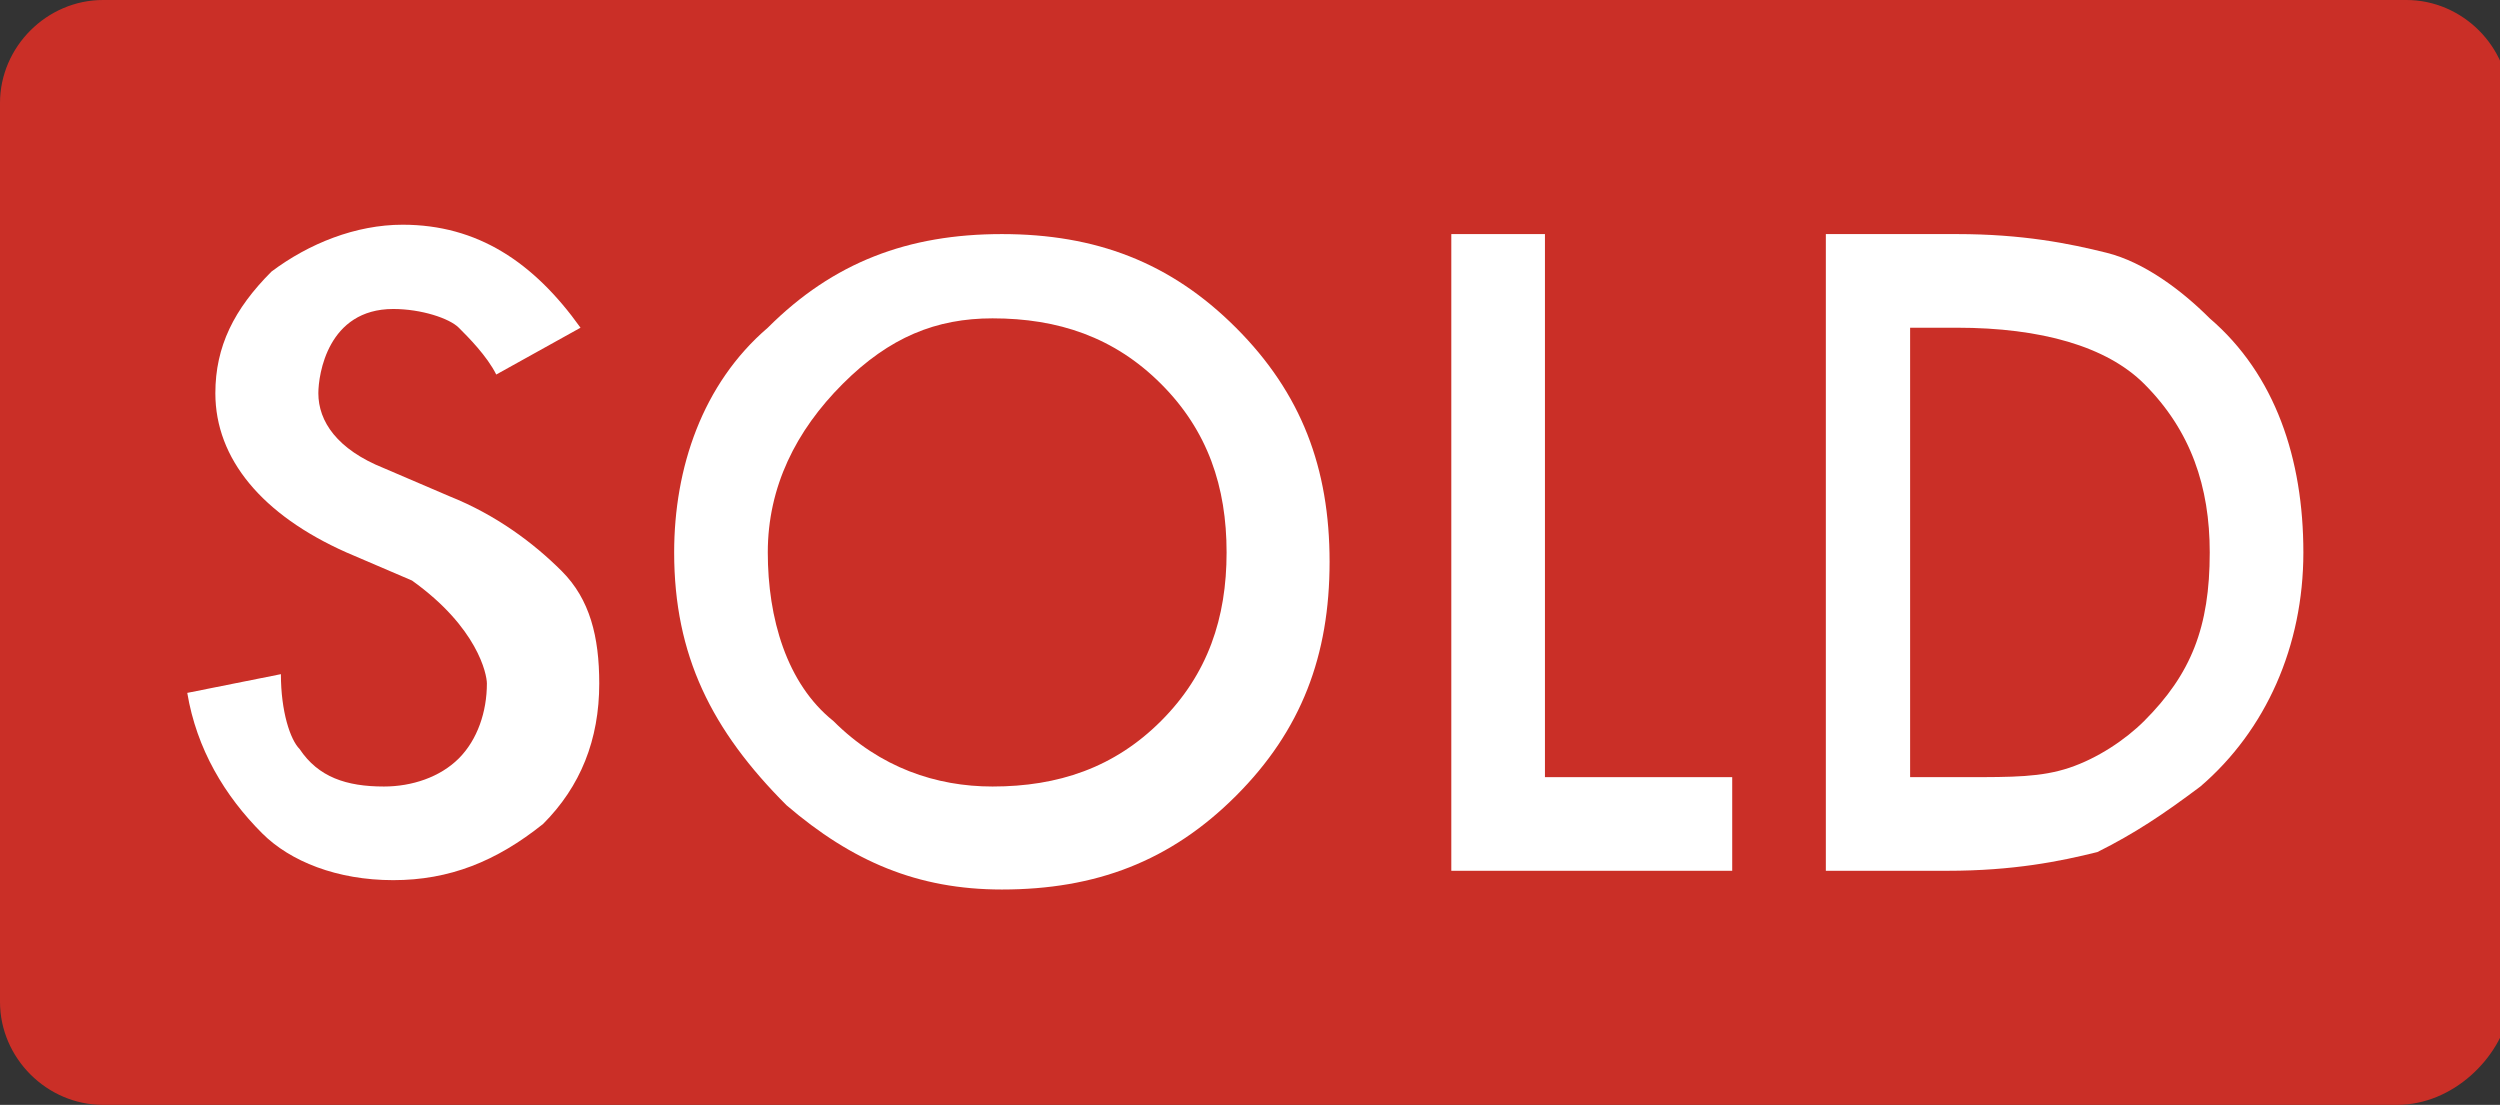
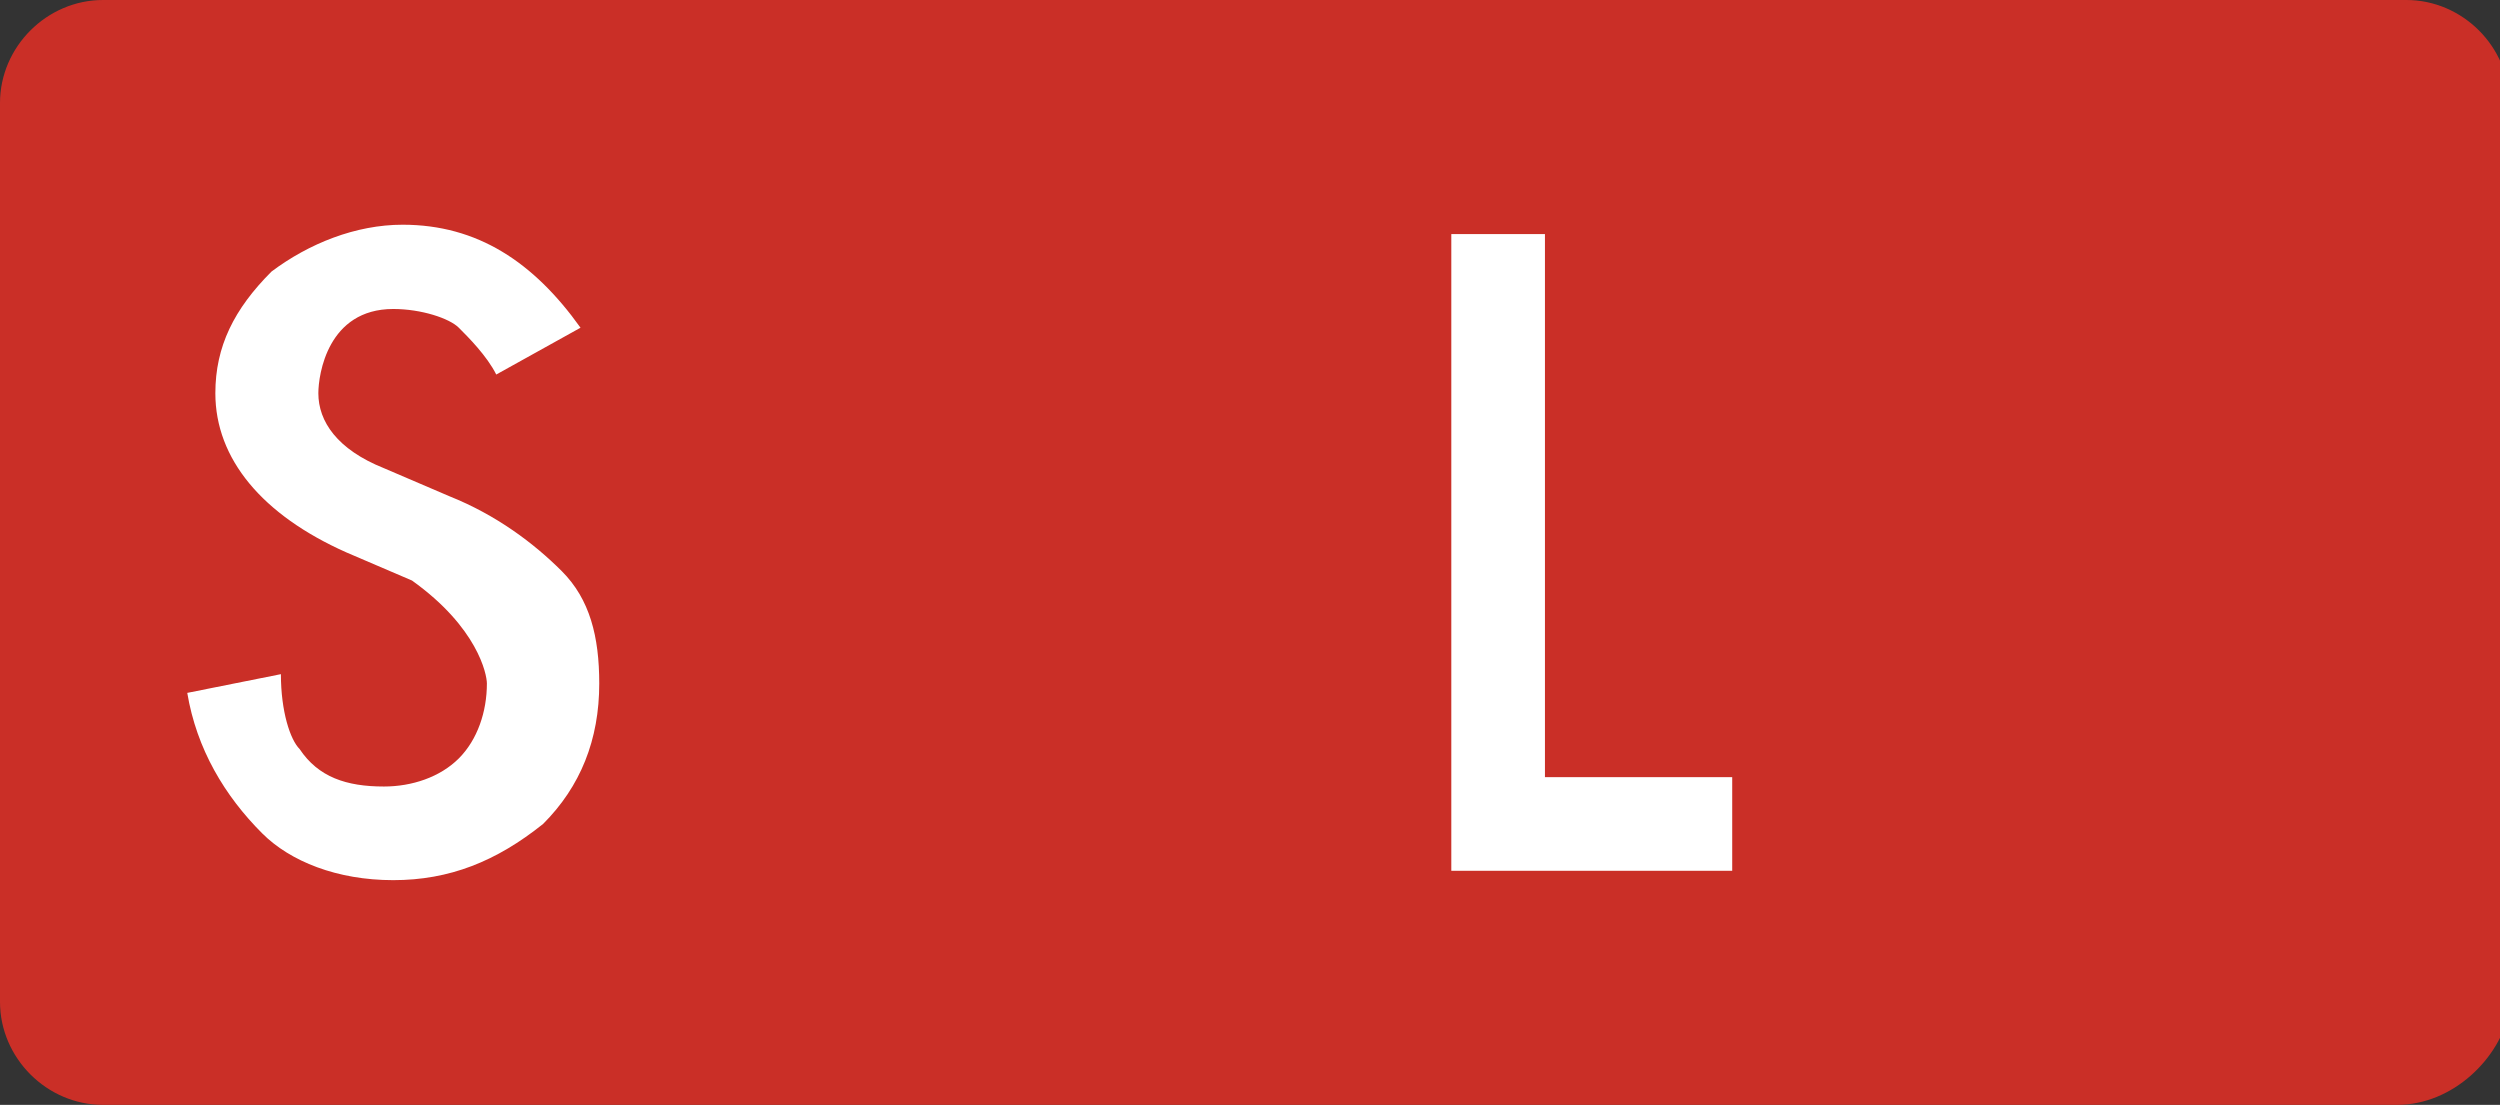
<svg xmlns="http://www.w3.org/2000/svg" version="1.1" id="レイヤー_1" x="0px" y="0px" viewBox="0 0 26.7 11.8" style="enable-background:new 0 0 26.7 11.8;" xml:space="preserve">
  <rect x="0" y="0" width="26.7" height="11.8" fill="#333333" stroke="none" />
  <style type="text/css">
	.st0{fill:#CA2F27;}
	.st1{fill:#FFFFFF;}
</style>
  <path class="st0" d="M25.6,11.8H1.1c-0.6,0-1.1-0.5-1.1-1.1V1.1C0,0.5,0.5,0,1.1,0h24.6c0.6,0,1.1,0.5,1.1,1.1v9.7  C26.7,11.3,26.2,11.8,25.6,11.8z" />
  <g>
    <g>
      <g>
        <path class="st1" d="M6.2,3.5L5.3,4C5.2,3.8,5,3.6,4.9,3.5S4.5,3.3,4.2,3.3C3.5,3.3,3.4,4,3.4,4.2c0,0.3,0.2,0.6,0.7,0.8l0.7,0.3     C5.3,5.5,5.7,5.8,6,6.1c0.3,0.3,0.4,0.7,0.4,1.2c0,0.6-0.2,1.1-0.6,1.5c-0.5,0.4-1,0.6-1.6,0.6S3.1,9.2,2.8,8.9     C2.4,8.5,2.1,8,2,7.4l1-0.2C3,7.6,3.1,7.9,3.2,8c0.2,0.3,0.5,0.4,0.9,0.4c0.3,0,0.6-0.1,0.8-0.3s0.3-0.5,0.3-0.8     c0-0.1-0.1-0.6-0.8-1.1L3.7,5.9c-0.9-0.4-1.4-1-1.4-1.7c0-0.5,0.2-0.9,0.6-1.3c0.4-0.3,0.9-0.5,1.4-0.5C5.1,2.4,5.7,2.8,6.2,3.5z     " />
      </g>
      <g>
-         <path class="st1" d="M7.2,5.9c0-0.9,0.3-1.8,1-2.4c0.7-0.7,1.5-1,2.5-1s1.8,0.3,2.5,1s1,1.5,1,2.5s-0.3,1.8-1,2.5s-1.5,1-2.5,1     c-0.9,0-1.6-0.3-2.3-0.9C7.6,7.8,7.2,7,7.2,5.9z M8.2,5.9c0,0.7,0.2,1.4,0.7,1.8c0.5,0.5,1.1,0.7,1.7,0.7c0.7,0,1.3-0.2,1.8-0.7     s0.7-1.1,0.7-1.8s-0.2-1.3-0.7-1.8s-1.1-0.7-1.8-0.7C10,3.4,9.5,3.6,9,4.1S8.2,5.2,8.2,5.9z" />
-       </g>
+         </g>
      <g>
        <path class="st1" d="M16.5,2.5v5.8h2v1h-3V2.5H16.5z" />
      </g>
      <g>
-         <path class="st1" d="M19.5,9.3V2.5h1.4c0.7,0,1.2,0.1,1.6,0.2c0.4,0.1,0.8,0.4,1.1,0.7c0.7,0.6,1,1.5,1,2.5s-0.4,1.9-1.1,2.5     c-0.4,0.3-0.7,0.5-1.1,0.7c-0.4,0.1-0.9,0.2-1.6,0.2C20.8,9.3,19.5,9.3,19.5,9.3z M20.5,8.3H21c0.5,0,0.8,0,1.1-0.1     c0.3-0.1,0.6-0.3,0.8-0.5c0.5-0.5,0.7-1,0.7-1.8c0-0.7-0.2-1.3-0.7-1.8c-0.4-0.4-1.1-0.6-2-0.6h-0.5v4.8H20.5z" />
-       </g>
+         </g>
    </g>
  </g>
</svg>